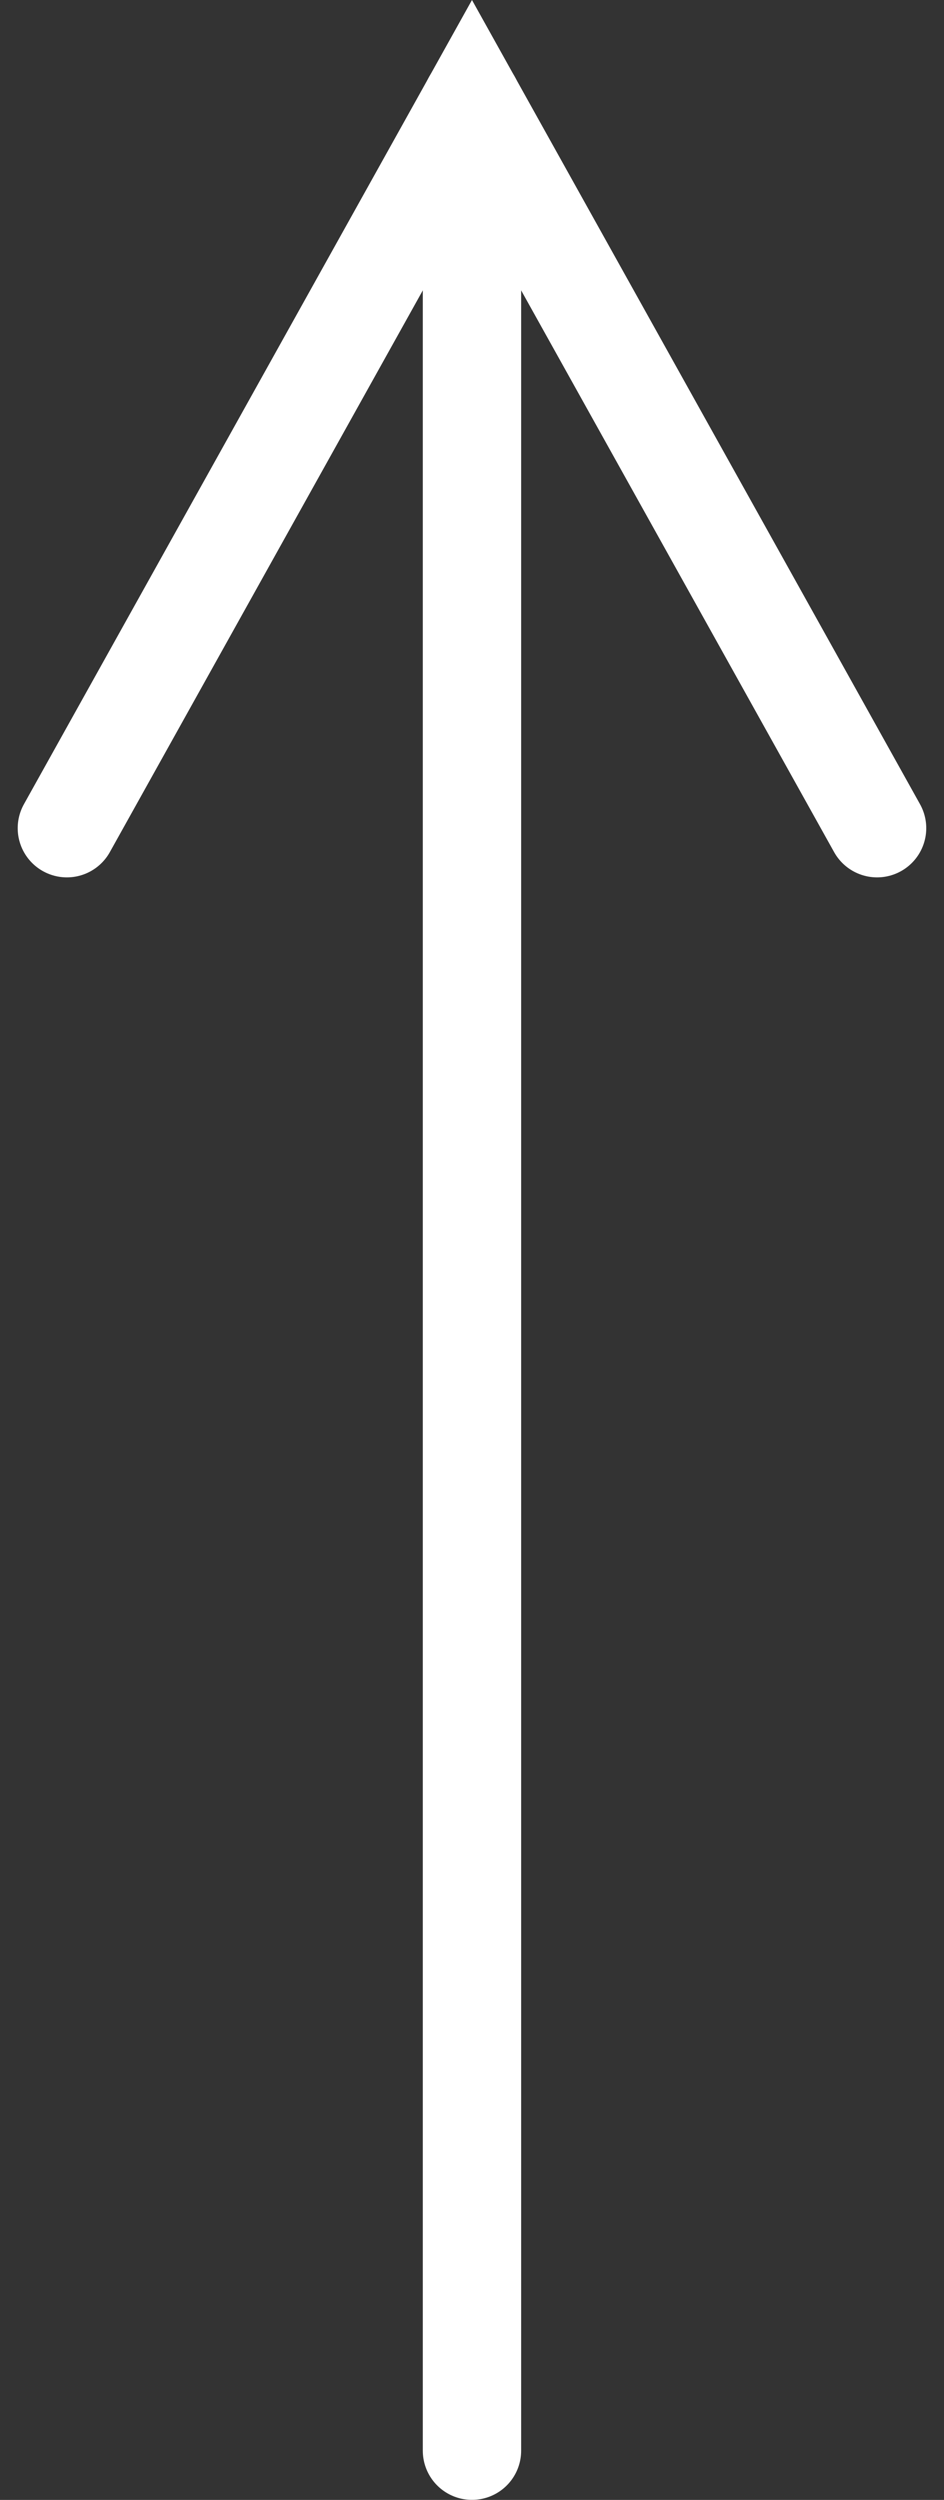
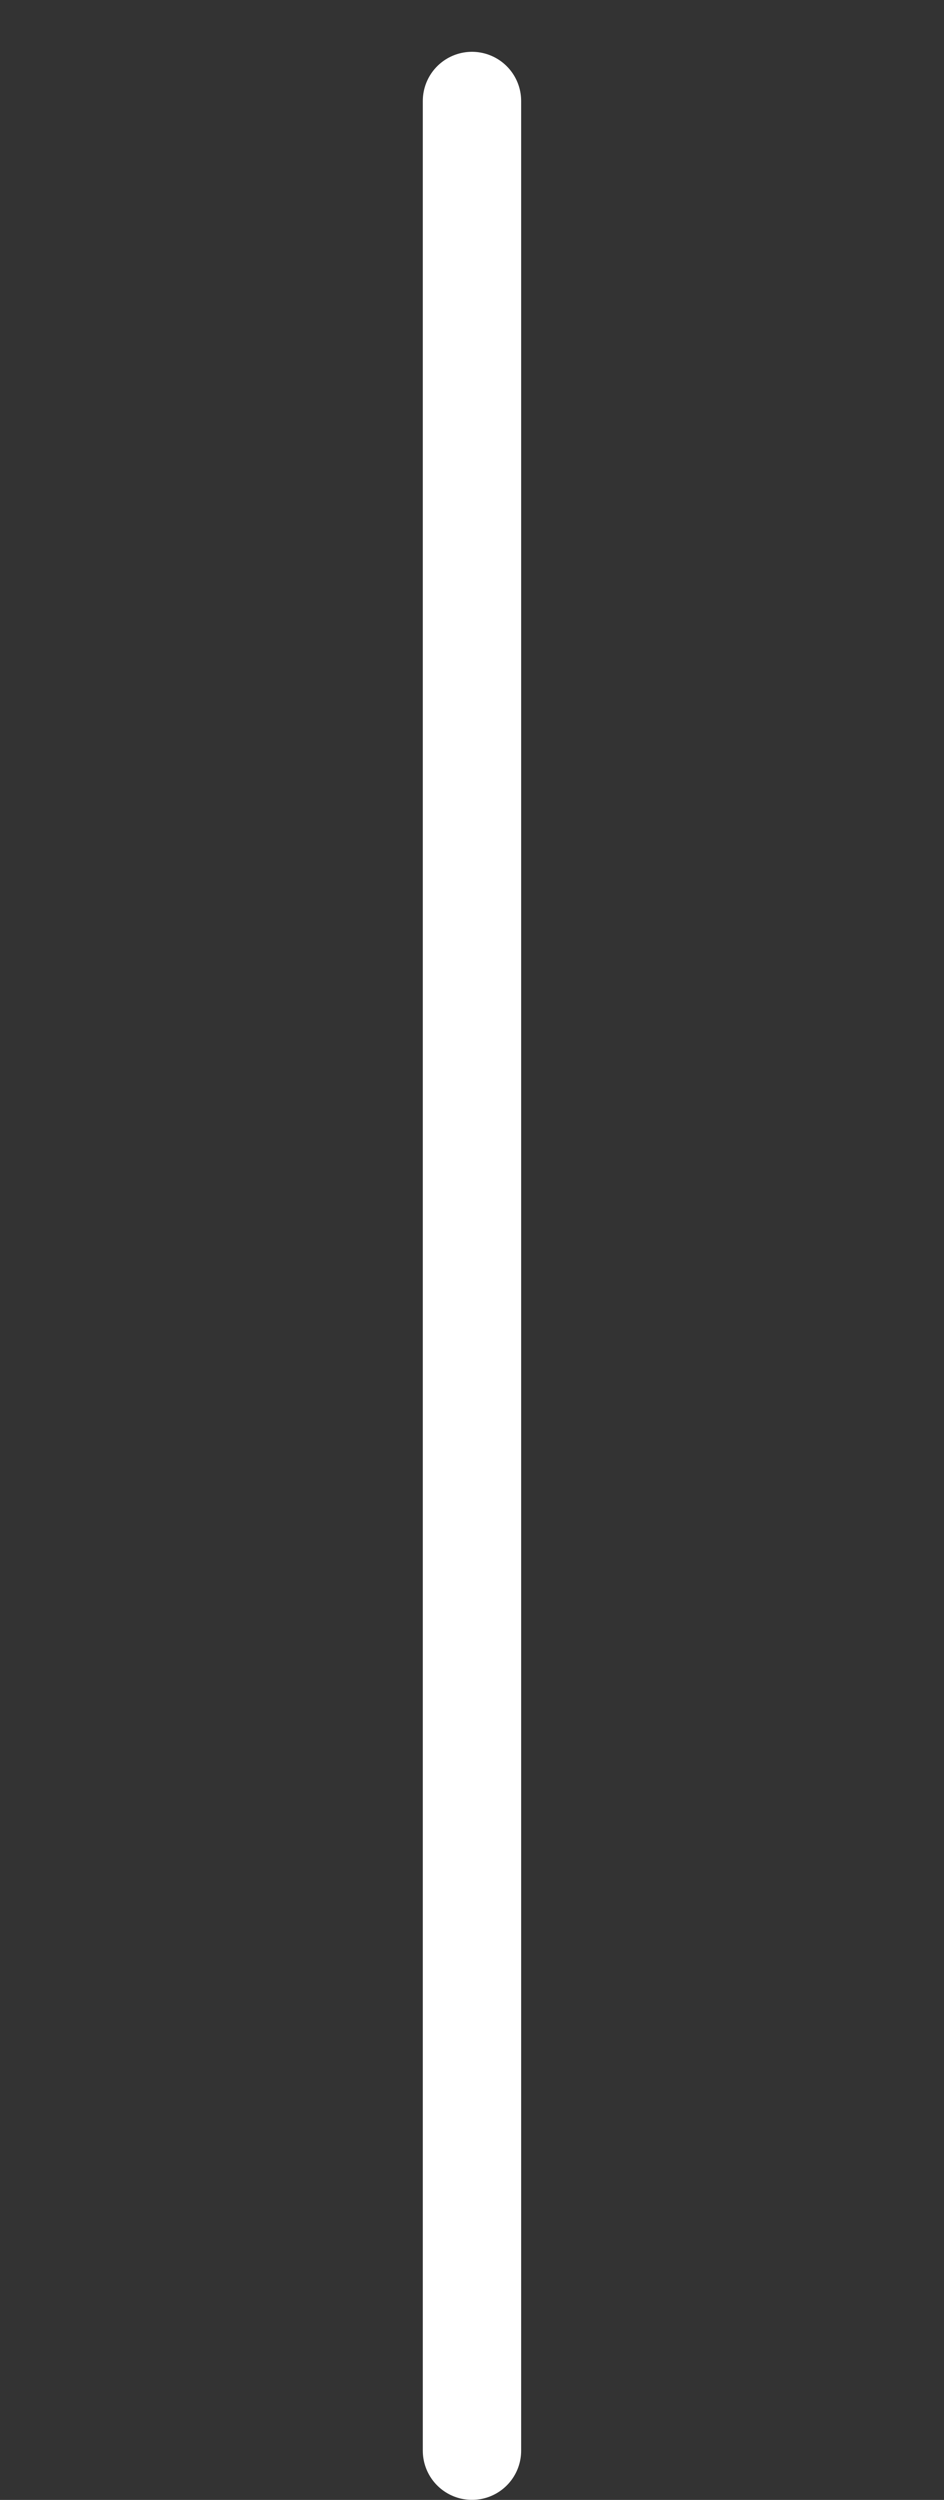
<svg xmlns="http://www.w3.org/2000/svg" width="19.197" height="50.809" viewBox="0 0 19.197 50.809">
  <rect x="0" y="0" width="19.197" height="50.809" fill="#333333" stroke="none" />
  <g id="グループ_617" data-name="グループ 617" transform="translate(-2398.64 -2314.21)">
-     <path id="パス_3817" data-name="パス 3817" d="M2378.057,2332.1l8.238-14.778,8.238,14.778" transform="translate(21.943 -1.058)" fill="none" stroke="#fff" stroke-linecap="round" stroke-width="2" />
    <path id="パス_3818" data-name="パス 3818" d="M2400.238,2316.263v47.755" transform="translate(8)" fill="none" stroke="#fff" stroke-linecap="round" stroke-width="2" />
  </g>
</svg>